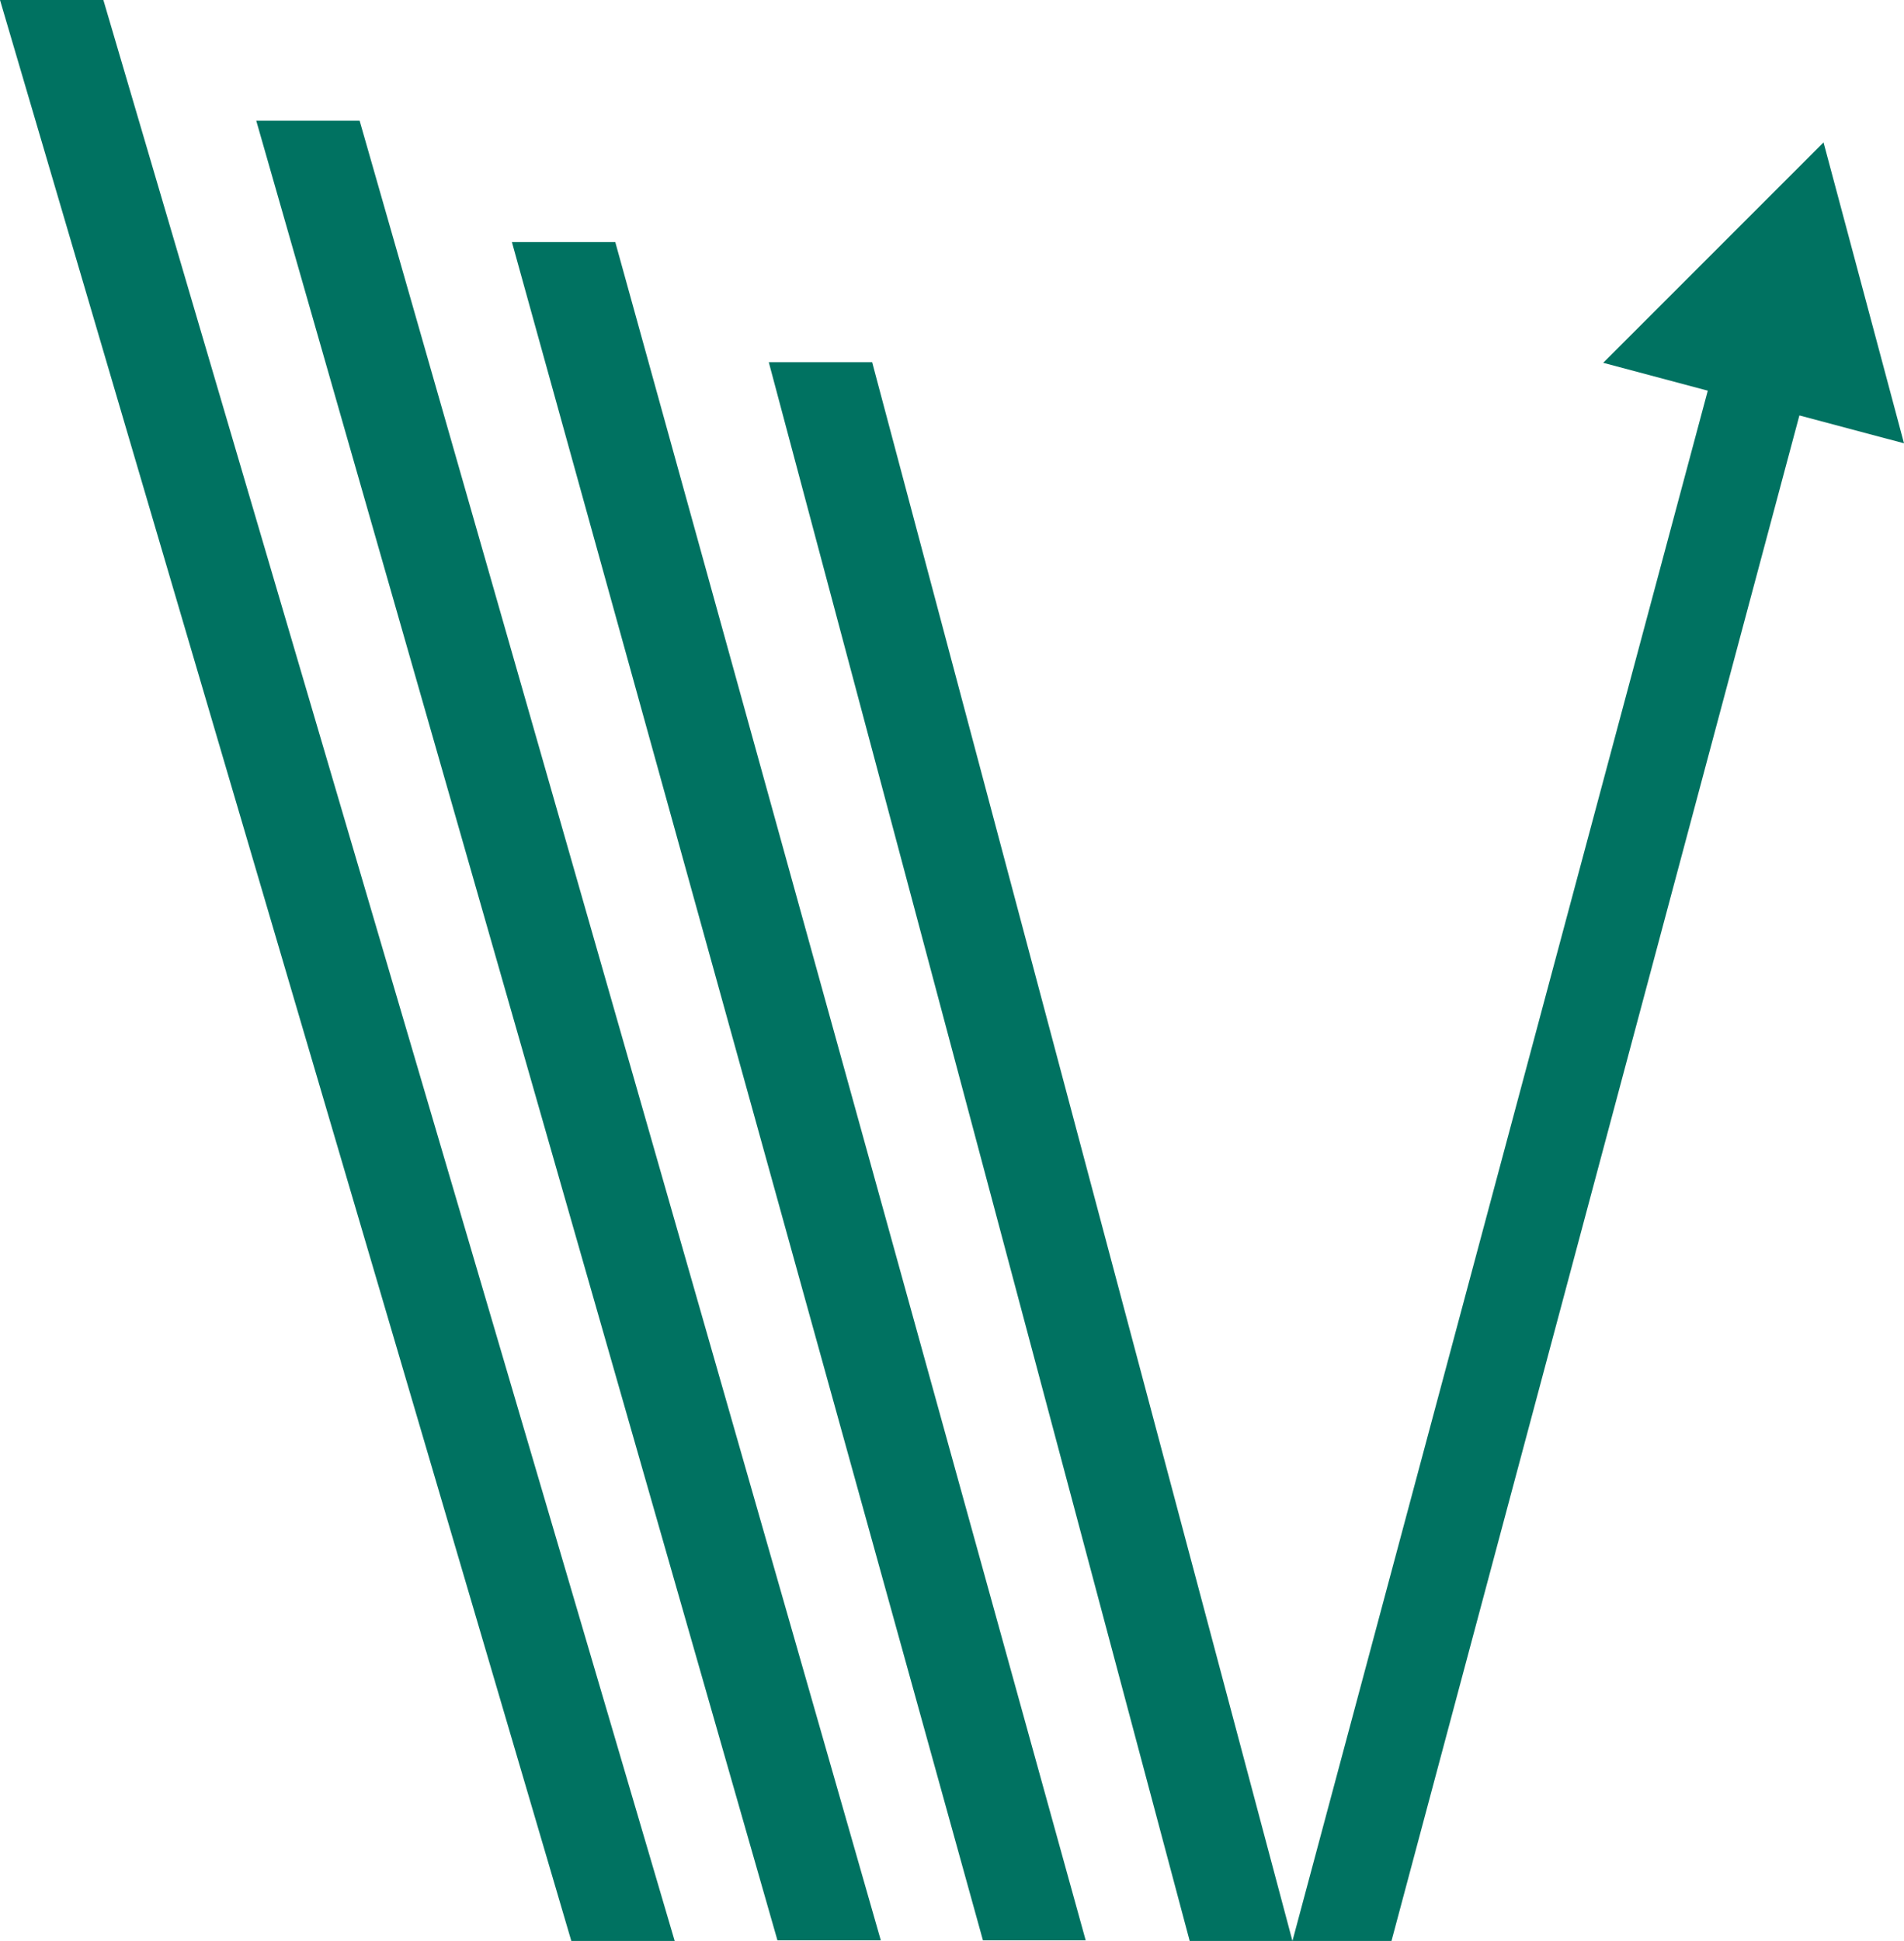
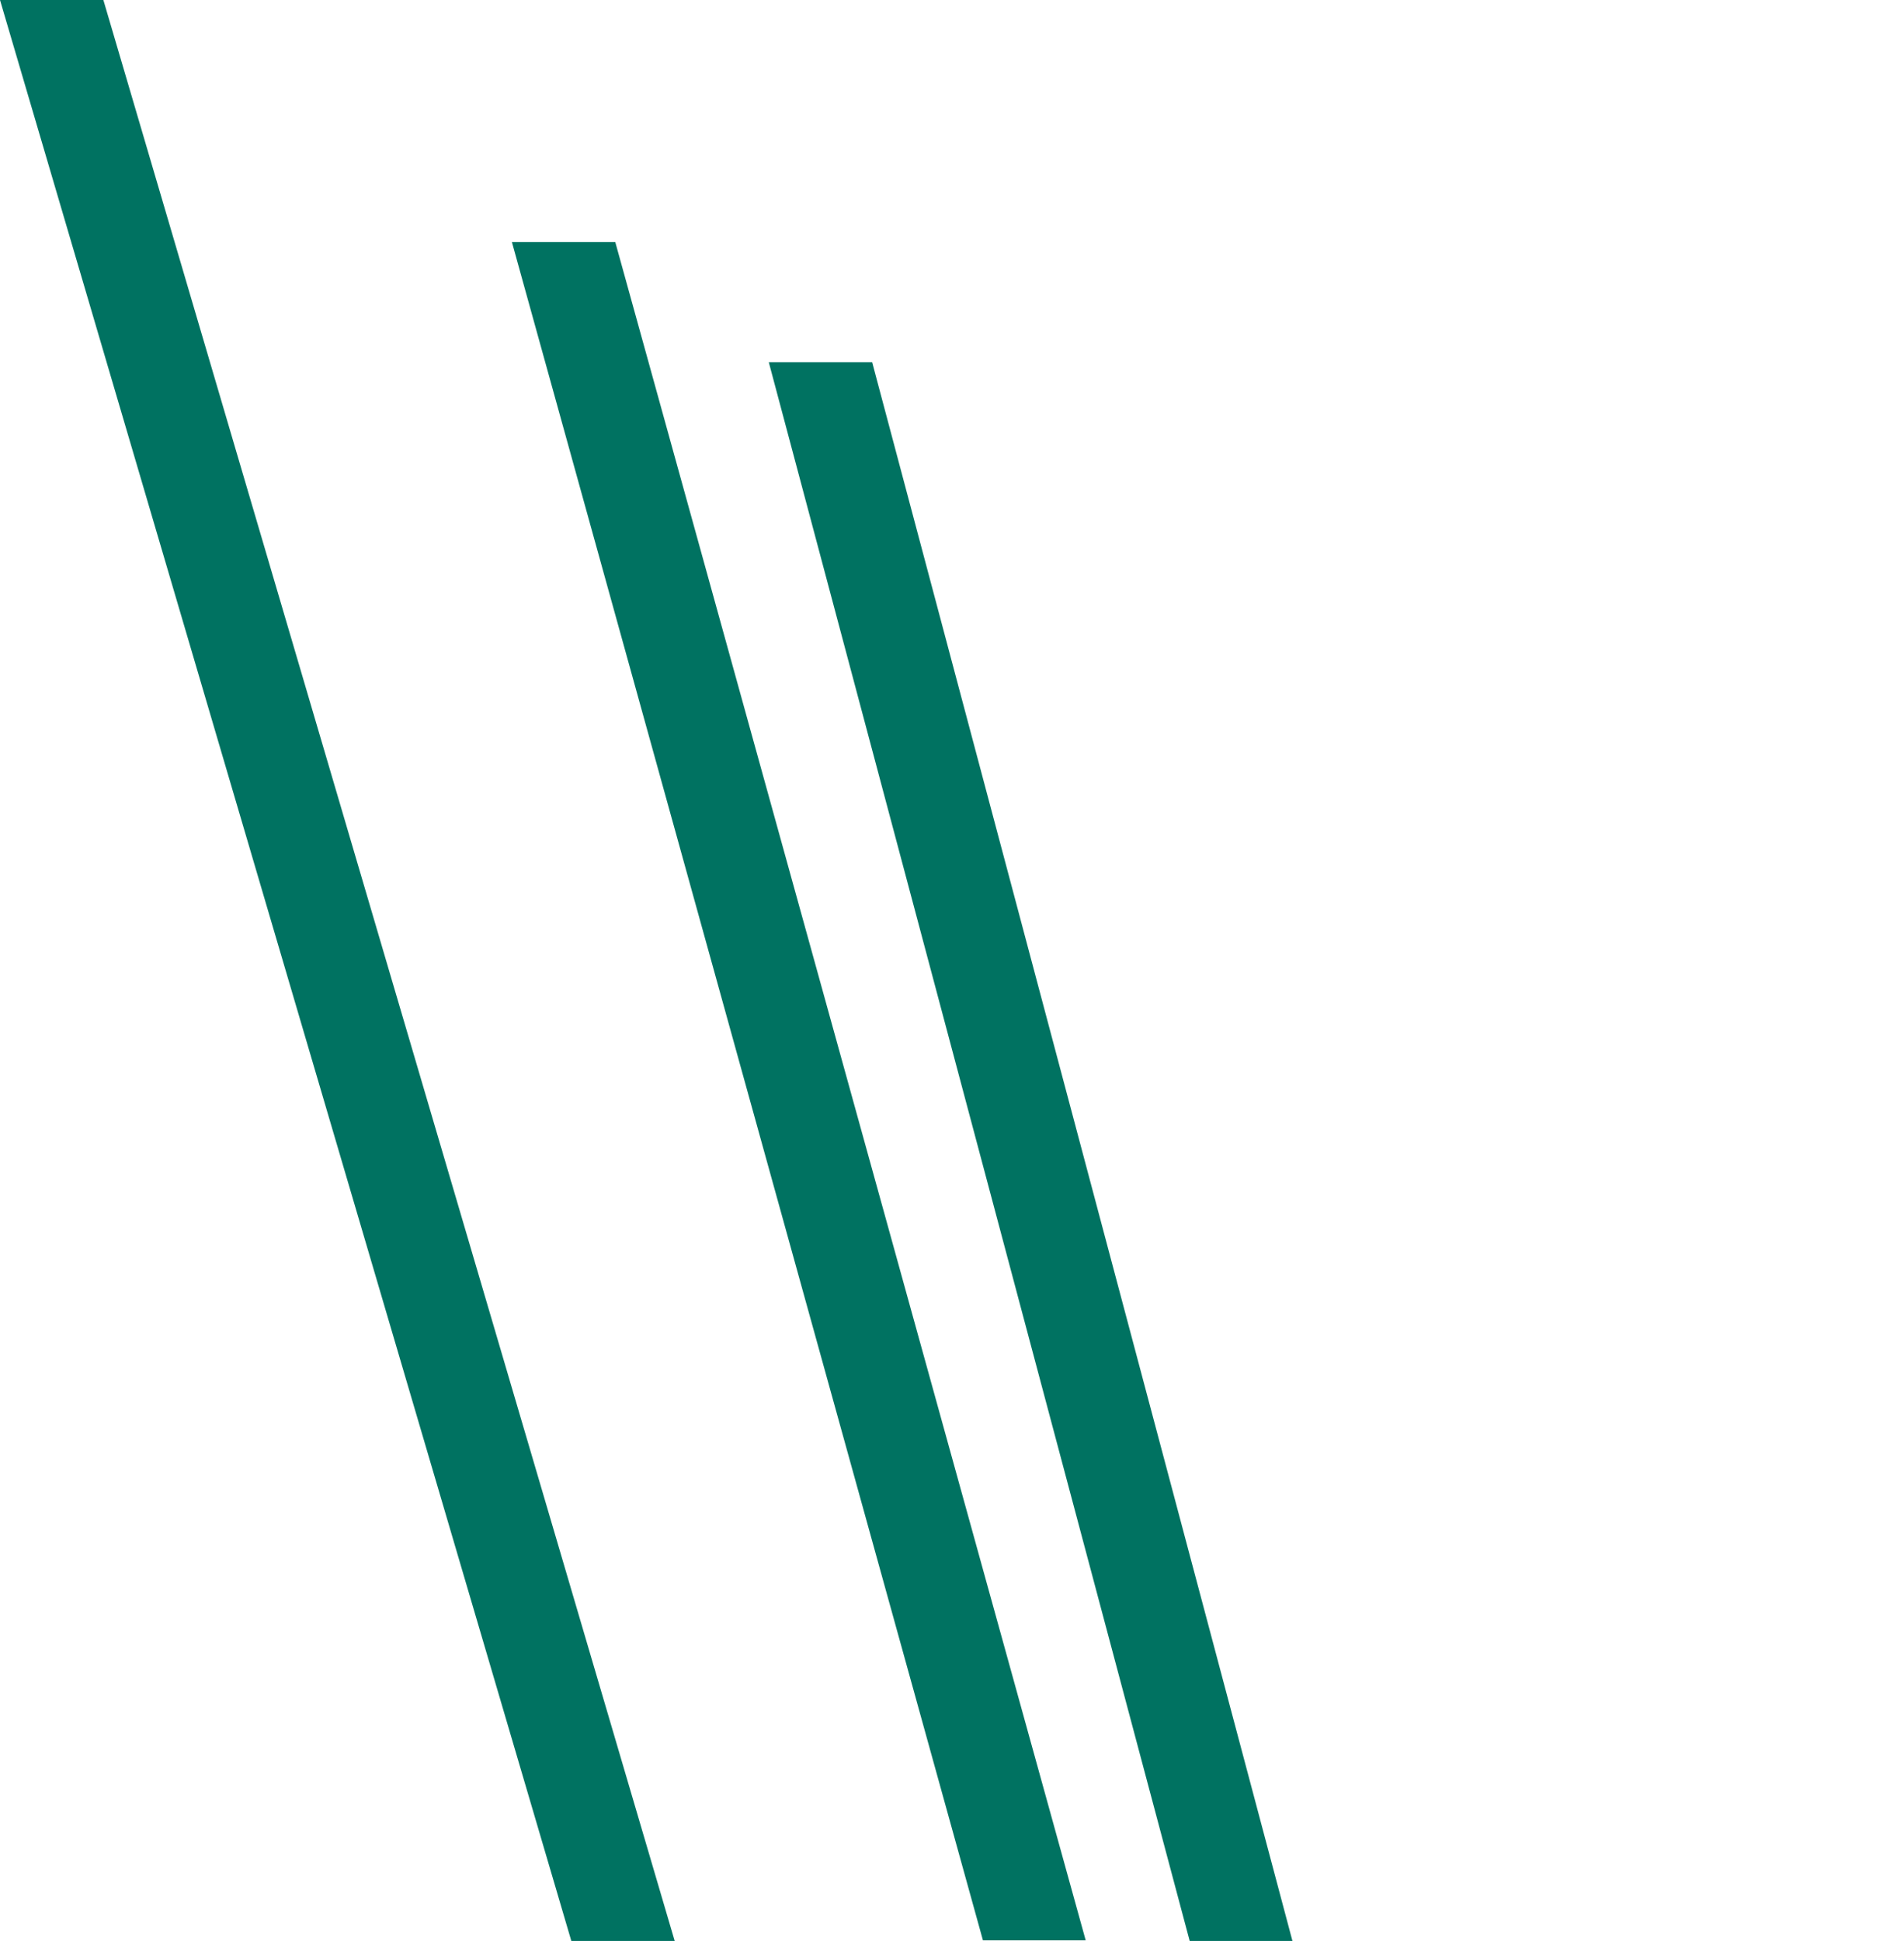
<svg xmlns="http://www.w3.org/2000/svg" id="Ebene_1" viewBox="0 0 30.76 31.35">
  <defs>
    <style>.cls-1{fill:#007261;}</style>
  </defs>
  <polygon class="cls-1" points="0 0 9.23 31.35 10.9 31.35 1.67 0 0 0" />
-   <polygon class="cls-1" points="4.14 1.95 12.56 31.34 14.23 31.34 5.81 1.95 4.14 1.95" />
  <polygon class="cls-1" points="8.27 3.91 15.88 31.34 17.54 31.34 9.94 3.91 8.27 3.91" />
  <polygon class="cls-1" points="12.42 5.85 19.22 31.35 20.88 31.35 14.09 5.85 12.42 5.85" />
-   <polygon class="cls-1" points="25.9 5.86 27.59 6.31 20.88 31.35 22.48 31.35 29.07 6.71 30.76 7.16 29.46 2.3 25.9 5.86" />
</svg>